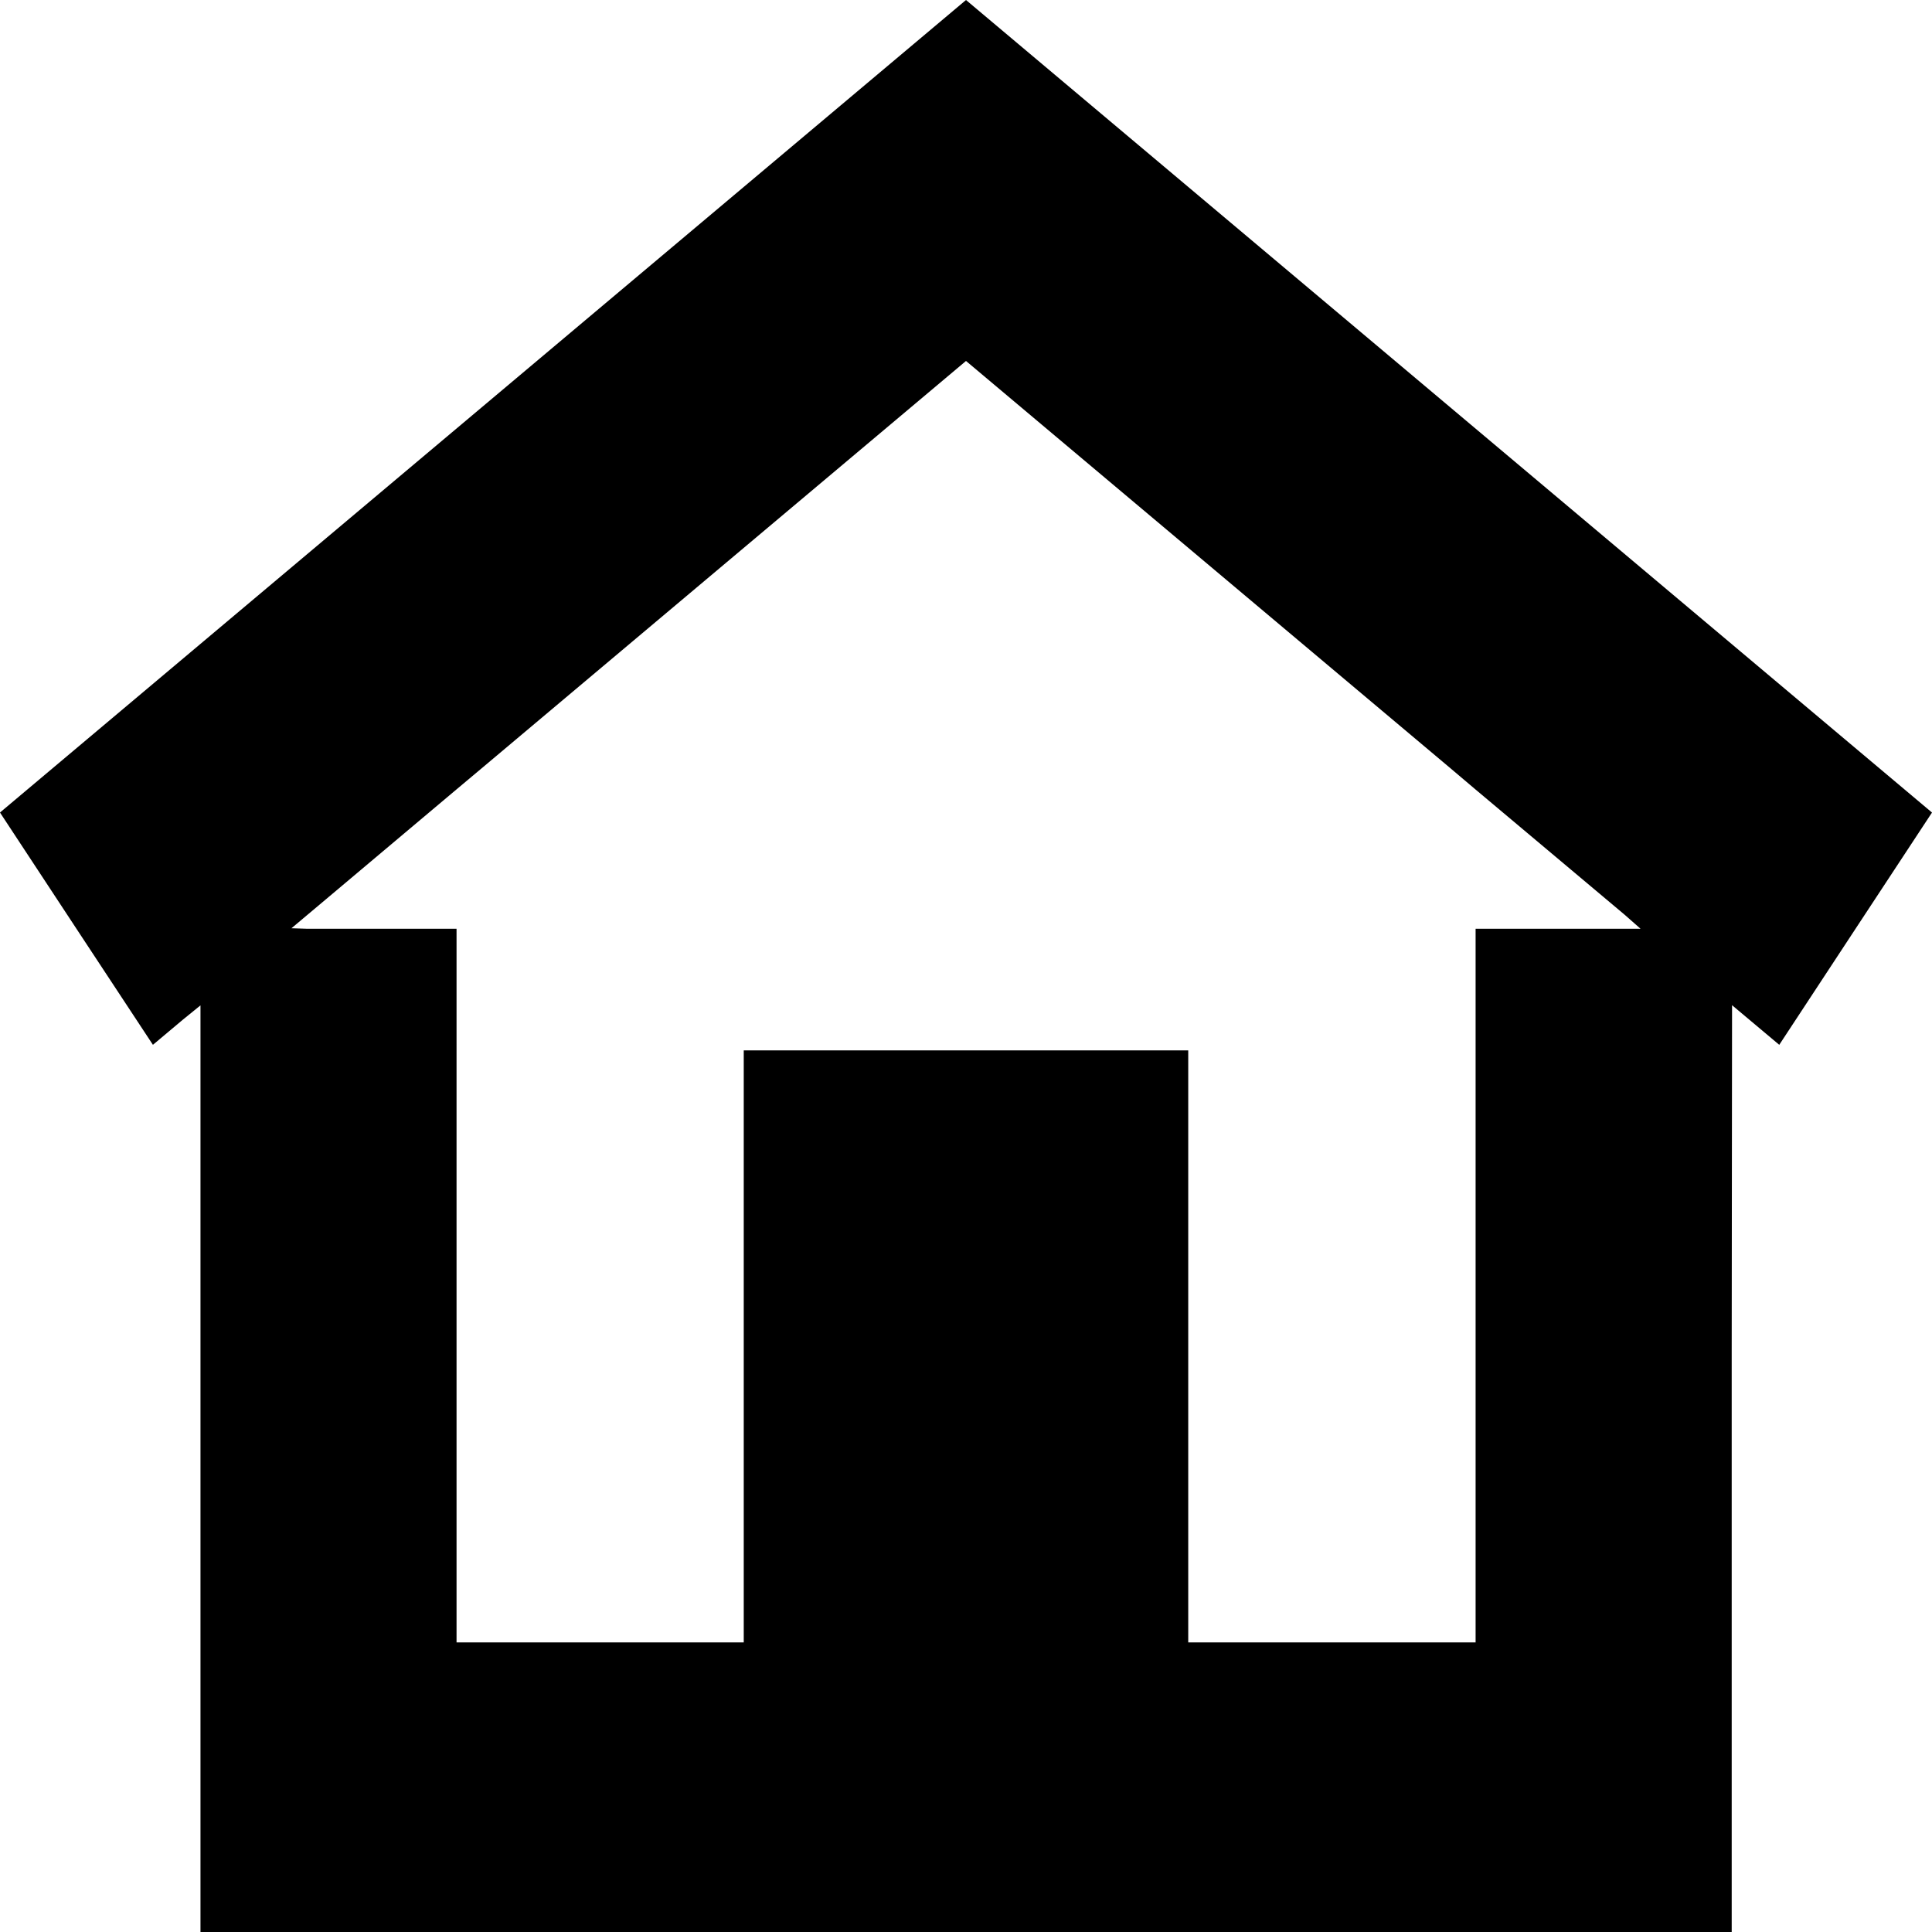
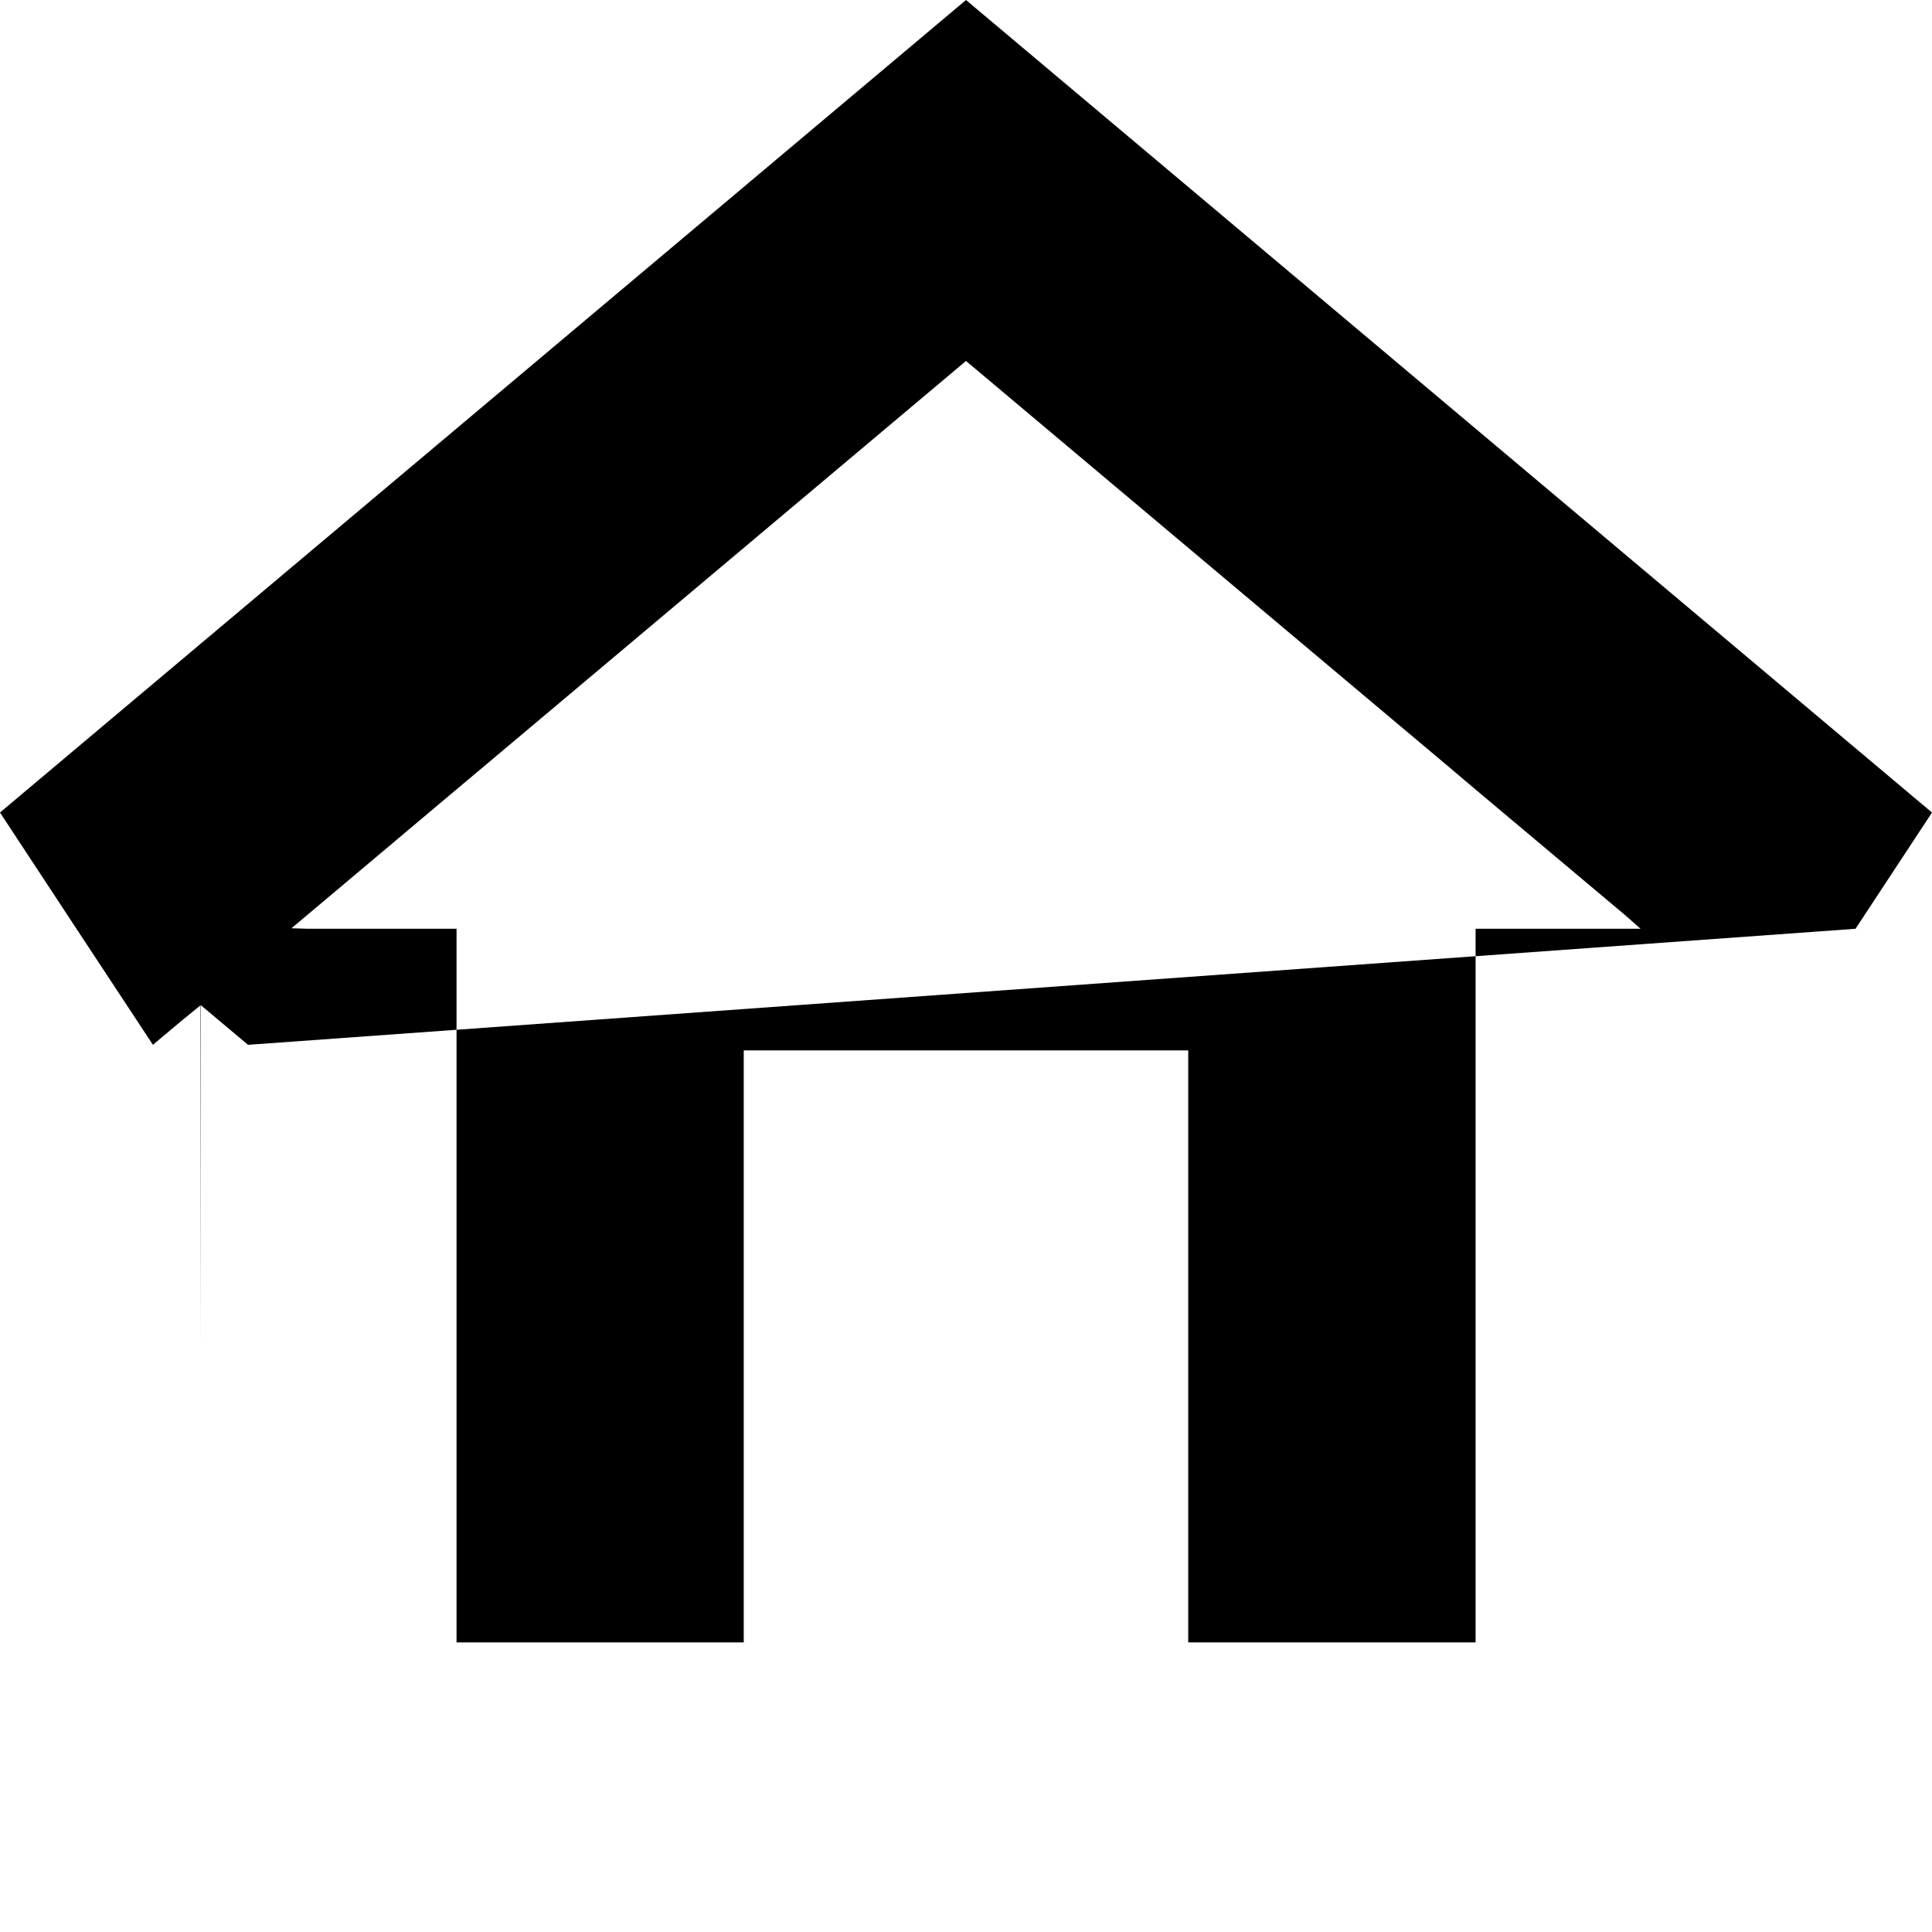
<svg xmlns="http://www.w3.org/2000/svg" width="512" height="512" viewBox="0 0 512 512">
  <g id="ホームマークの無料_家アイコン素材_5" data-name="ホームマークの無料 家アイコン素材 5" transform="translate(-3 -21.867)">
-     <path id="パス_270" data-name="パス 270" d="M256,.868.828,215.492l-.7.593h0L0,216.2,20.262,247l20.262,30.753,7.958-6.679L53.13,267.3V512.867H458.919V358.8l.094-91.545,12.507,10.5L491.735,247,512,216.2ZM424.984,247H391.05V436.124H314.894V279.234H197.1v156.89h-76.11V247H81.464l-4.226-.137,9.82-8.252,33.934-28.558,7.125-5.976L256,96.525,383.926,204.079l7.125,6.03,33.934,28.5,5.578,4.687,4.2,3.7h-9.782Z" transform="translate(3 21)" />
+     <path id="パス_270" data-name="パス 270" d="M256,.868.828,215.492l-.7.593h0L0,216.2,20.262,247l20.262,30.753,7.958-6.679L53.13,267.3V512.867V358.8l.094-91.545,12.507,10.5L491.735,247,512,216.2ZM424.984,247H391.05V436.124H314.894V279.234H197.1v156.89h-76.11V247H81.464l-4.226-.137,9.82-8.252,33.934-28.558,7.125-5.976L256,96.525,383.926,204.079l7.125,6.03,33.934,28.5,5.578,4.687,4.2,3.7h-9.782Z" transform="translate(3 21)" />
  </g>
</svg>